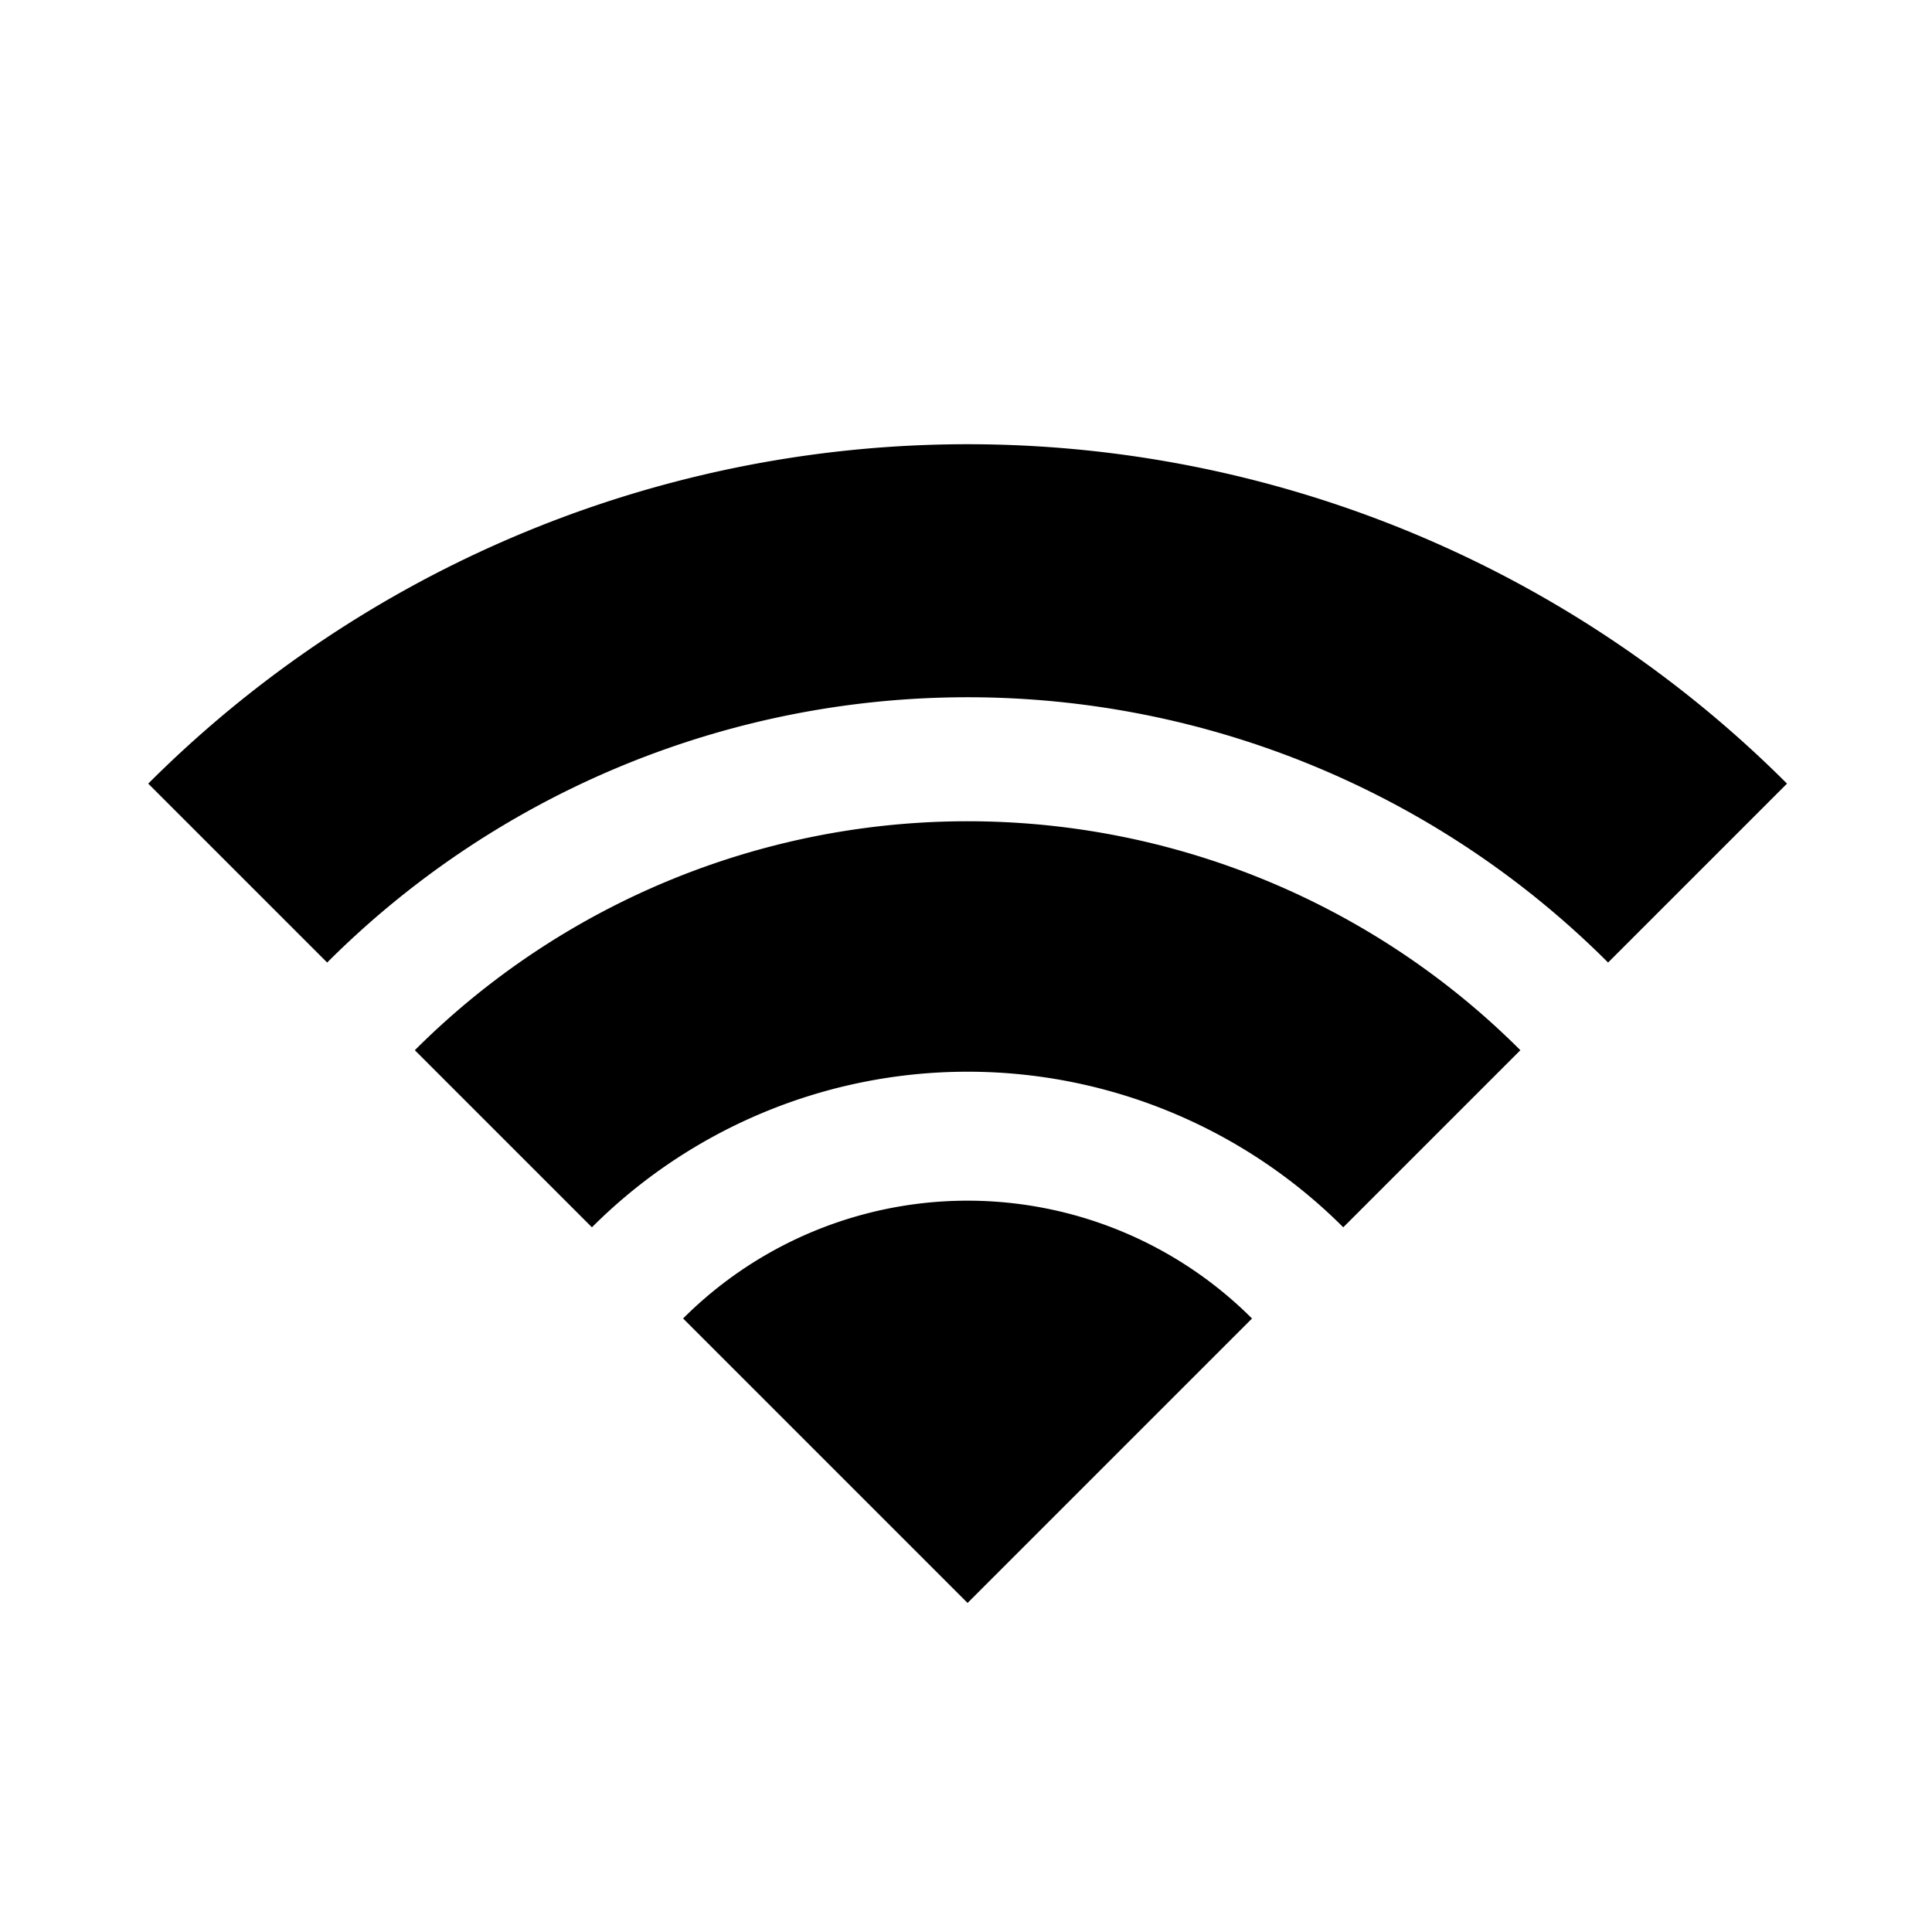
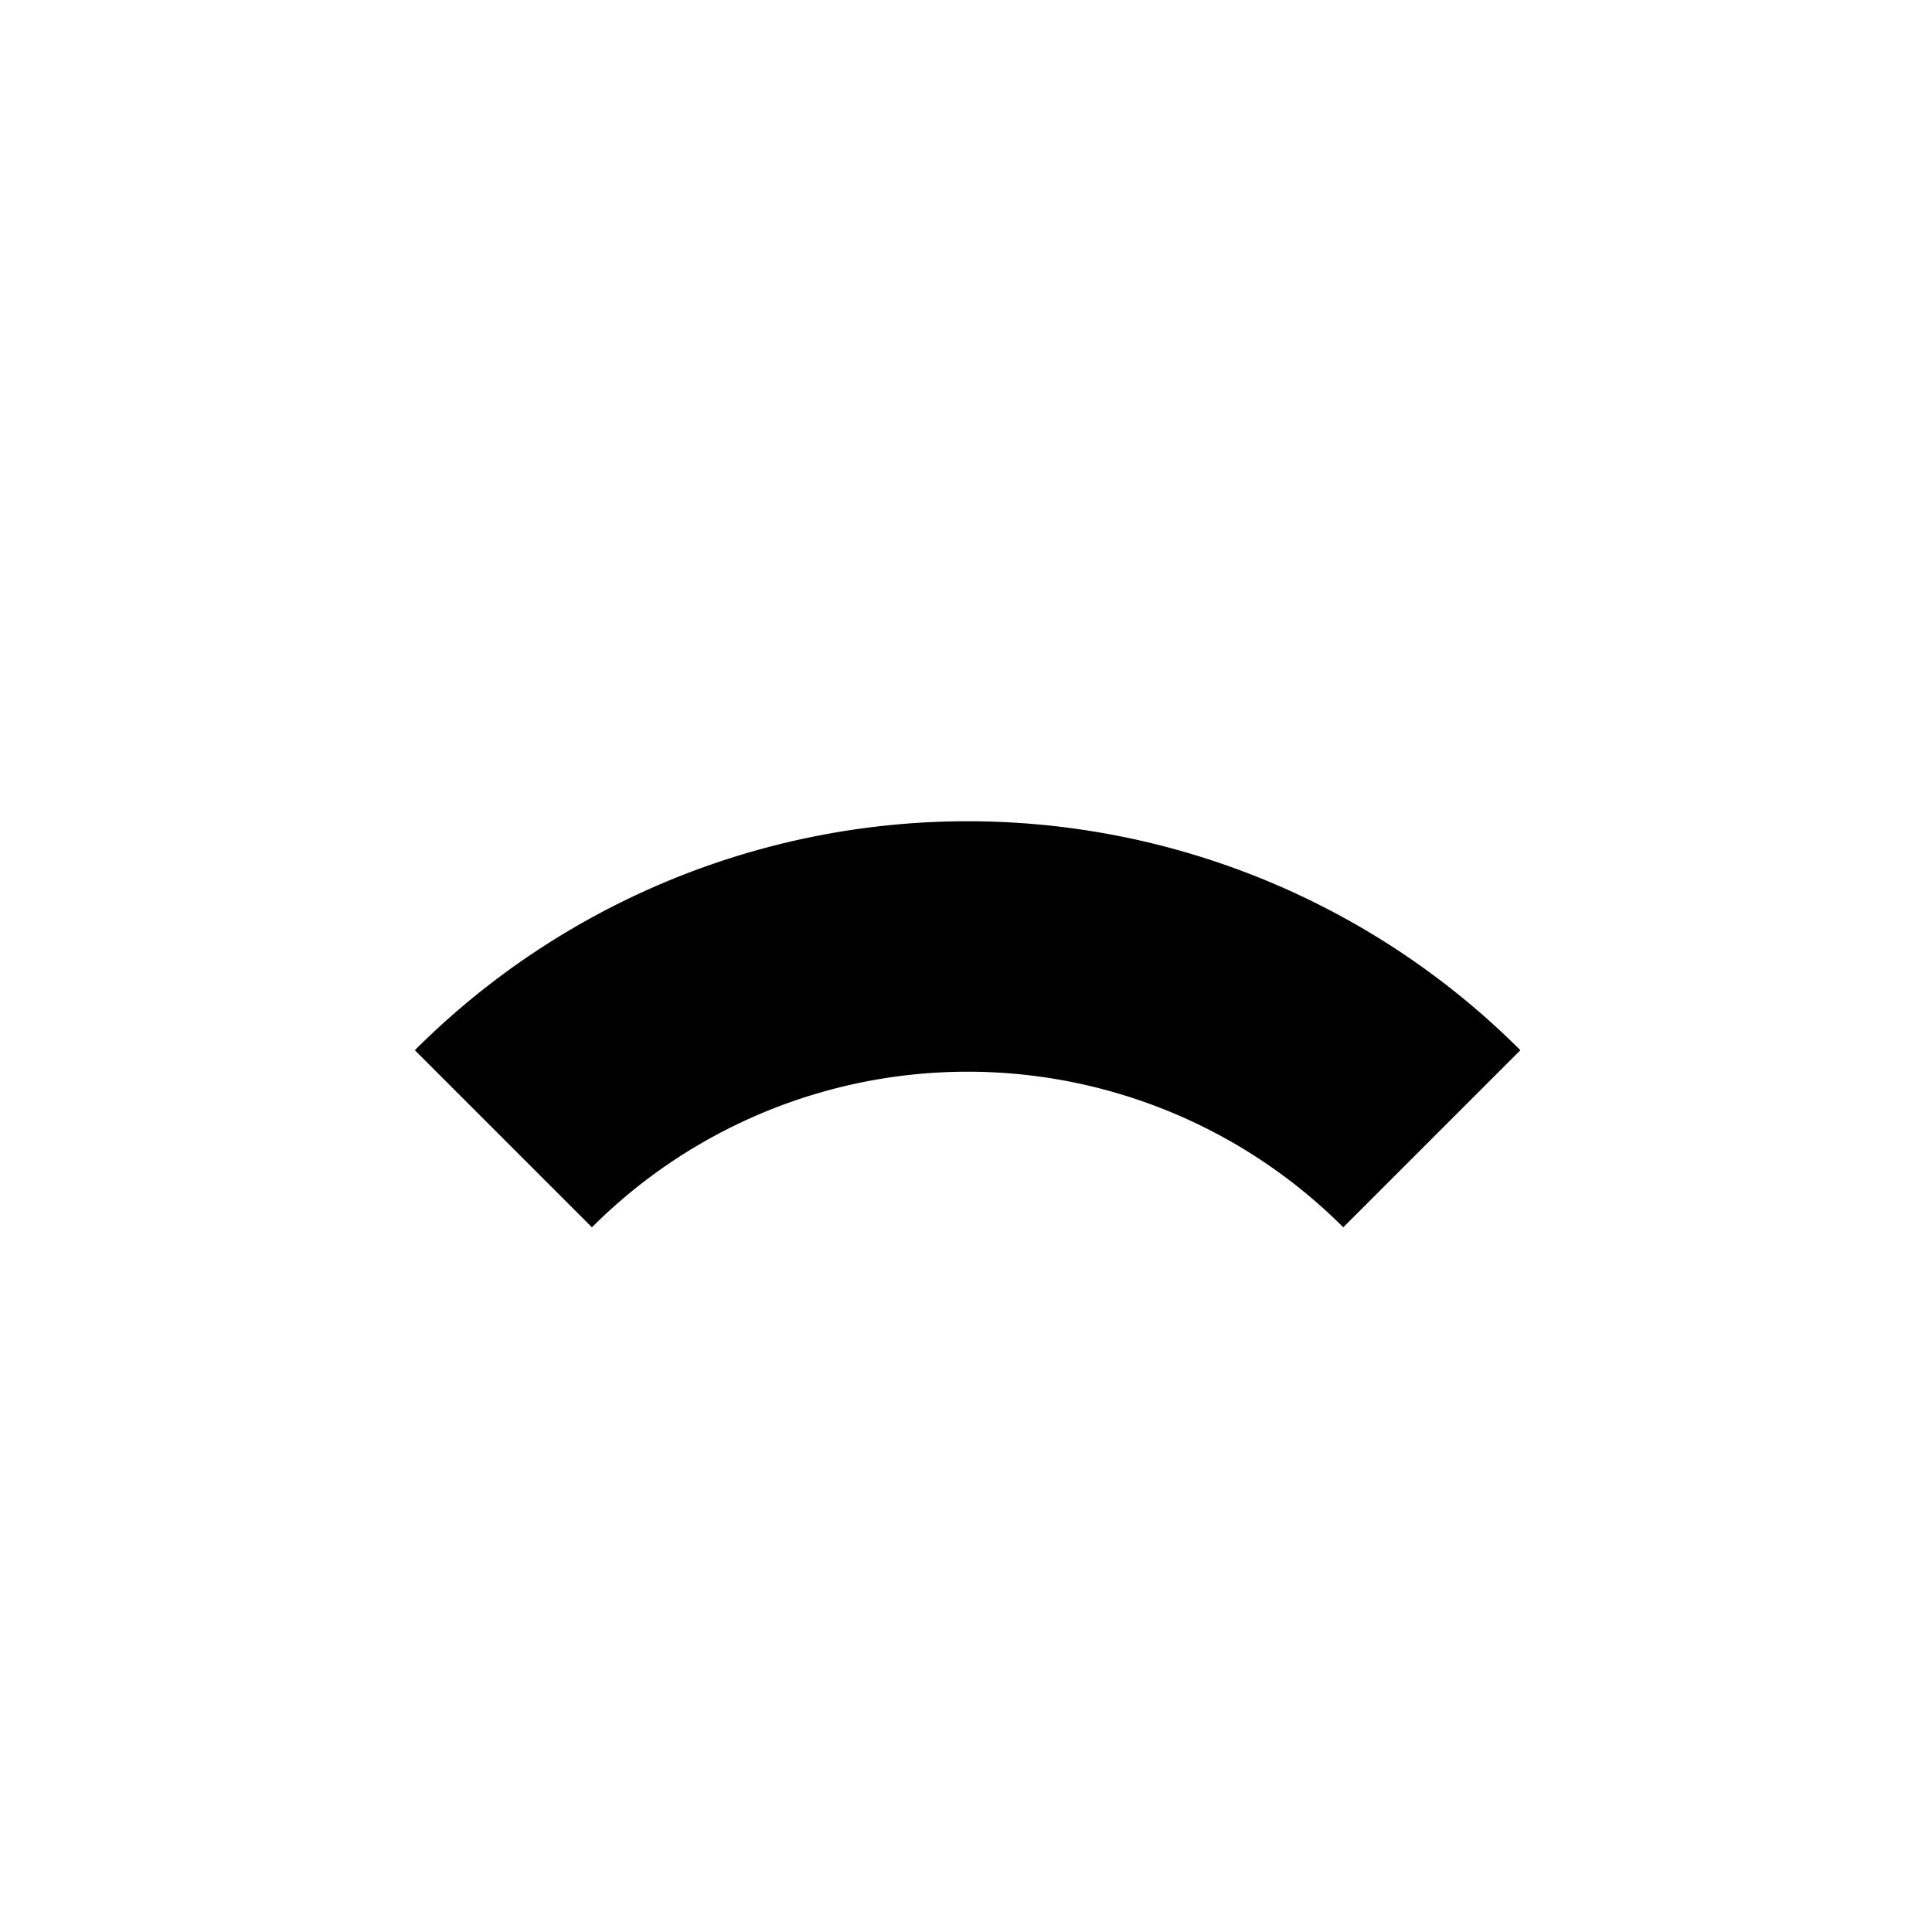
<svg xmlns="http://www.w3.org/2000/svg" id="Layer_2" data-name="Layer 2" viewBox="0 0 180 180">
  <defs>
    <style>
      .cls-1 {
        fill: none;
        stroke: #fff;
        stroke-linejoin: round;
        stroke-width: 3px;
      }
    </style>
  </defs>
  <title>DeBretts</title>
  <g>
-     <path class="st0" d="M63.647,122.843l26.5,26.5,26.5-26.5a37.482,37.482,0,0,0-53.008,0Z" />
    <path class="st0" d="M38.649,97.845a72.835,72.835,0,0,1,103,0l-16.5,16.5a49.5,49.5,0,0,0-70,0Z" />
-     <path class="st0" d="M13.812,73.008a107.96,107.96,0,0,1,152.679,0L149.821,89.677a84.386,84.386,0,0,0-119.34,0Z" />
  </g>
</svg>